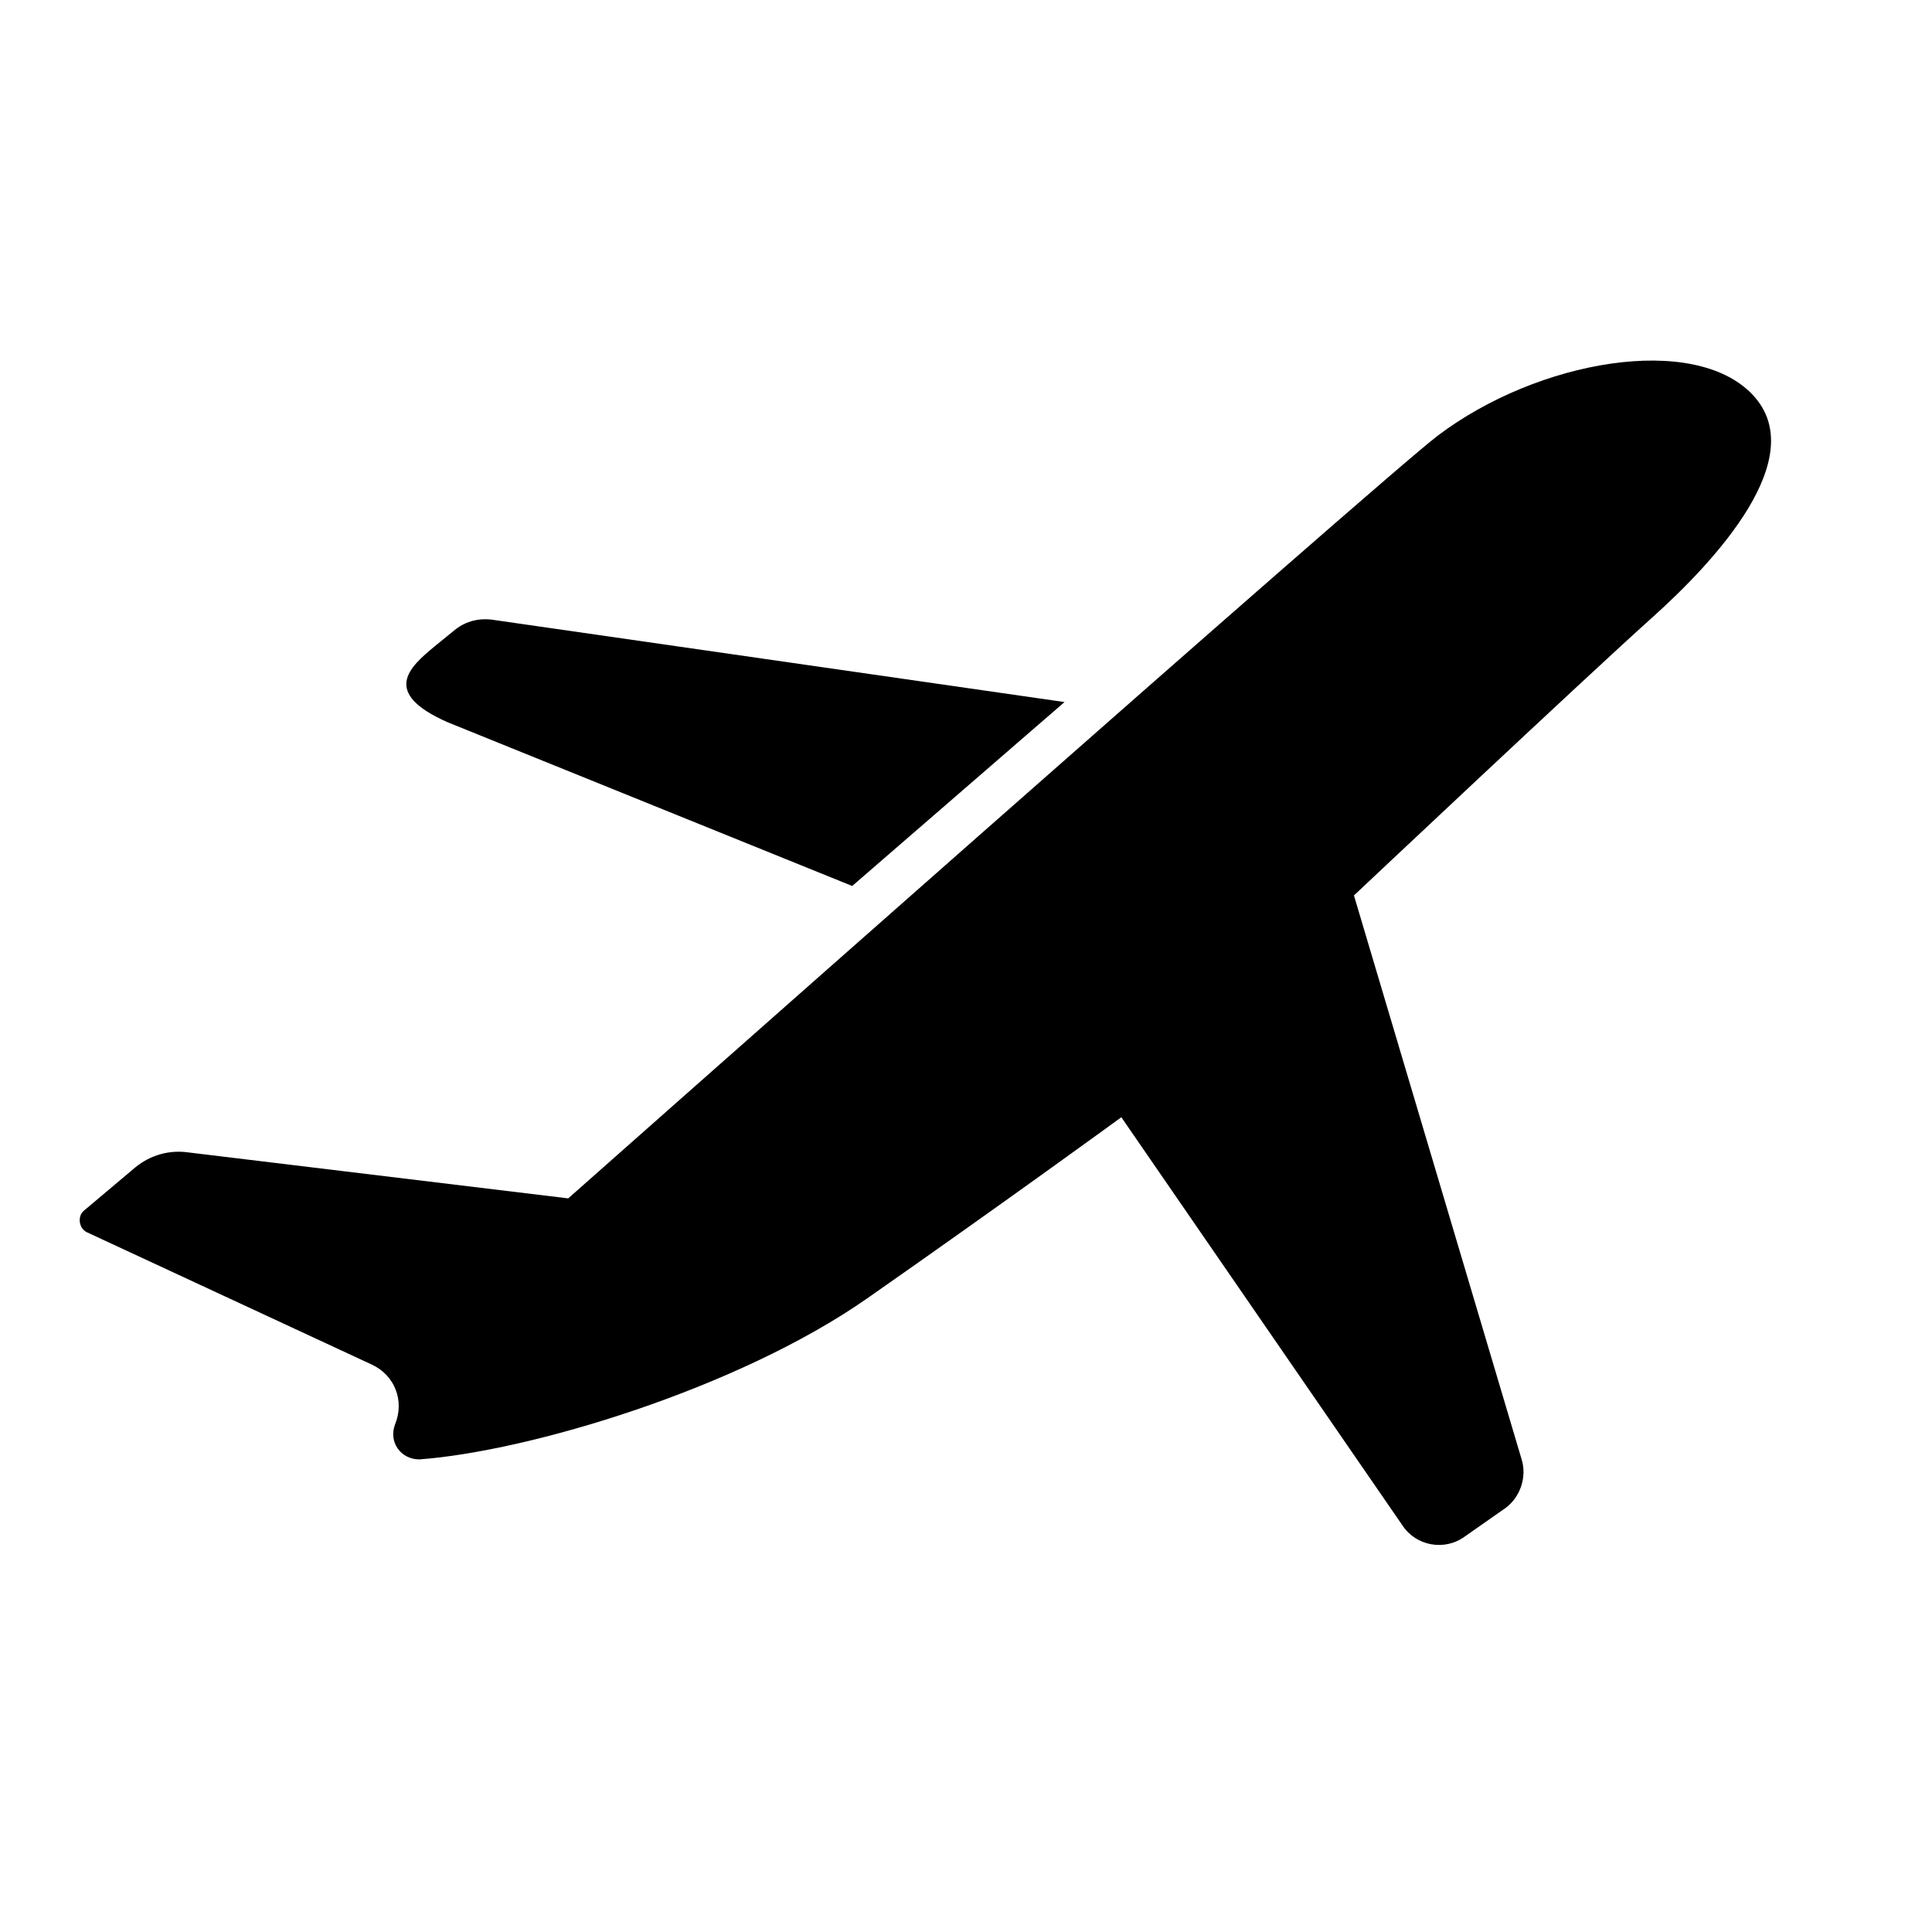
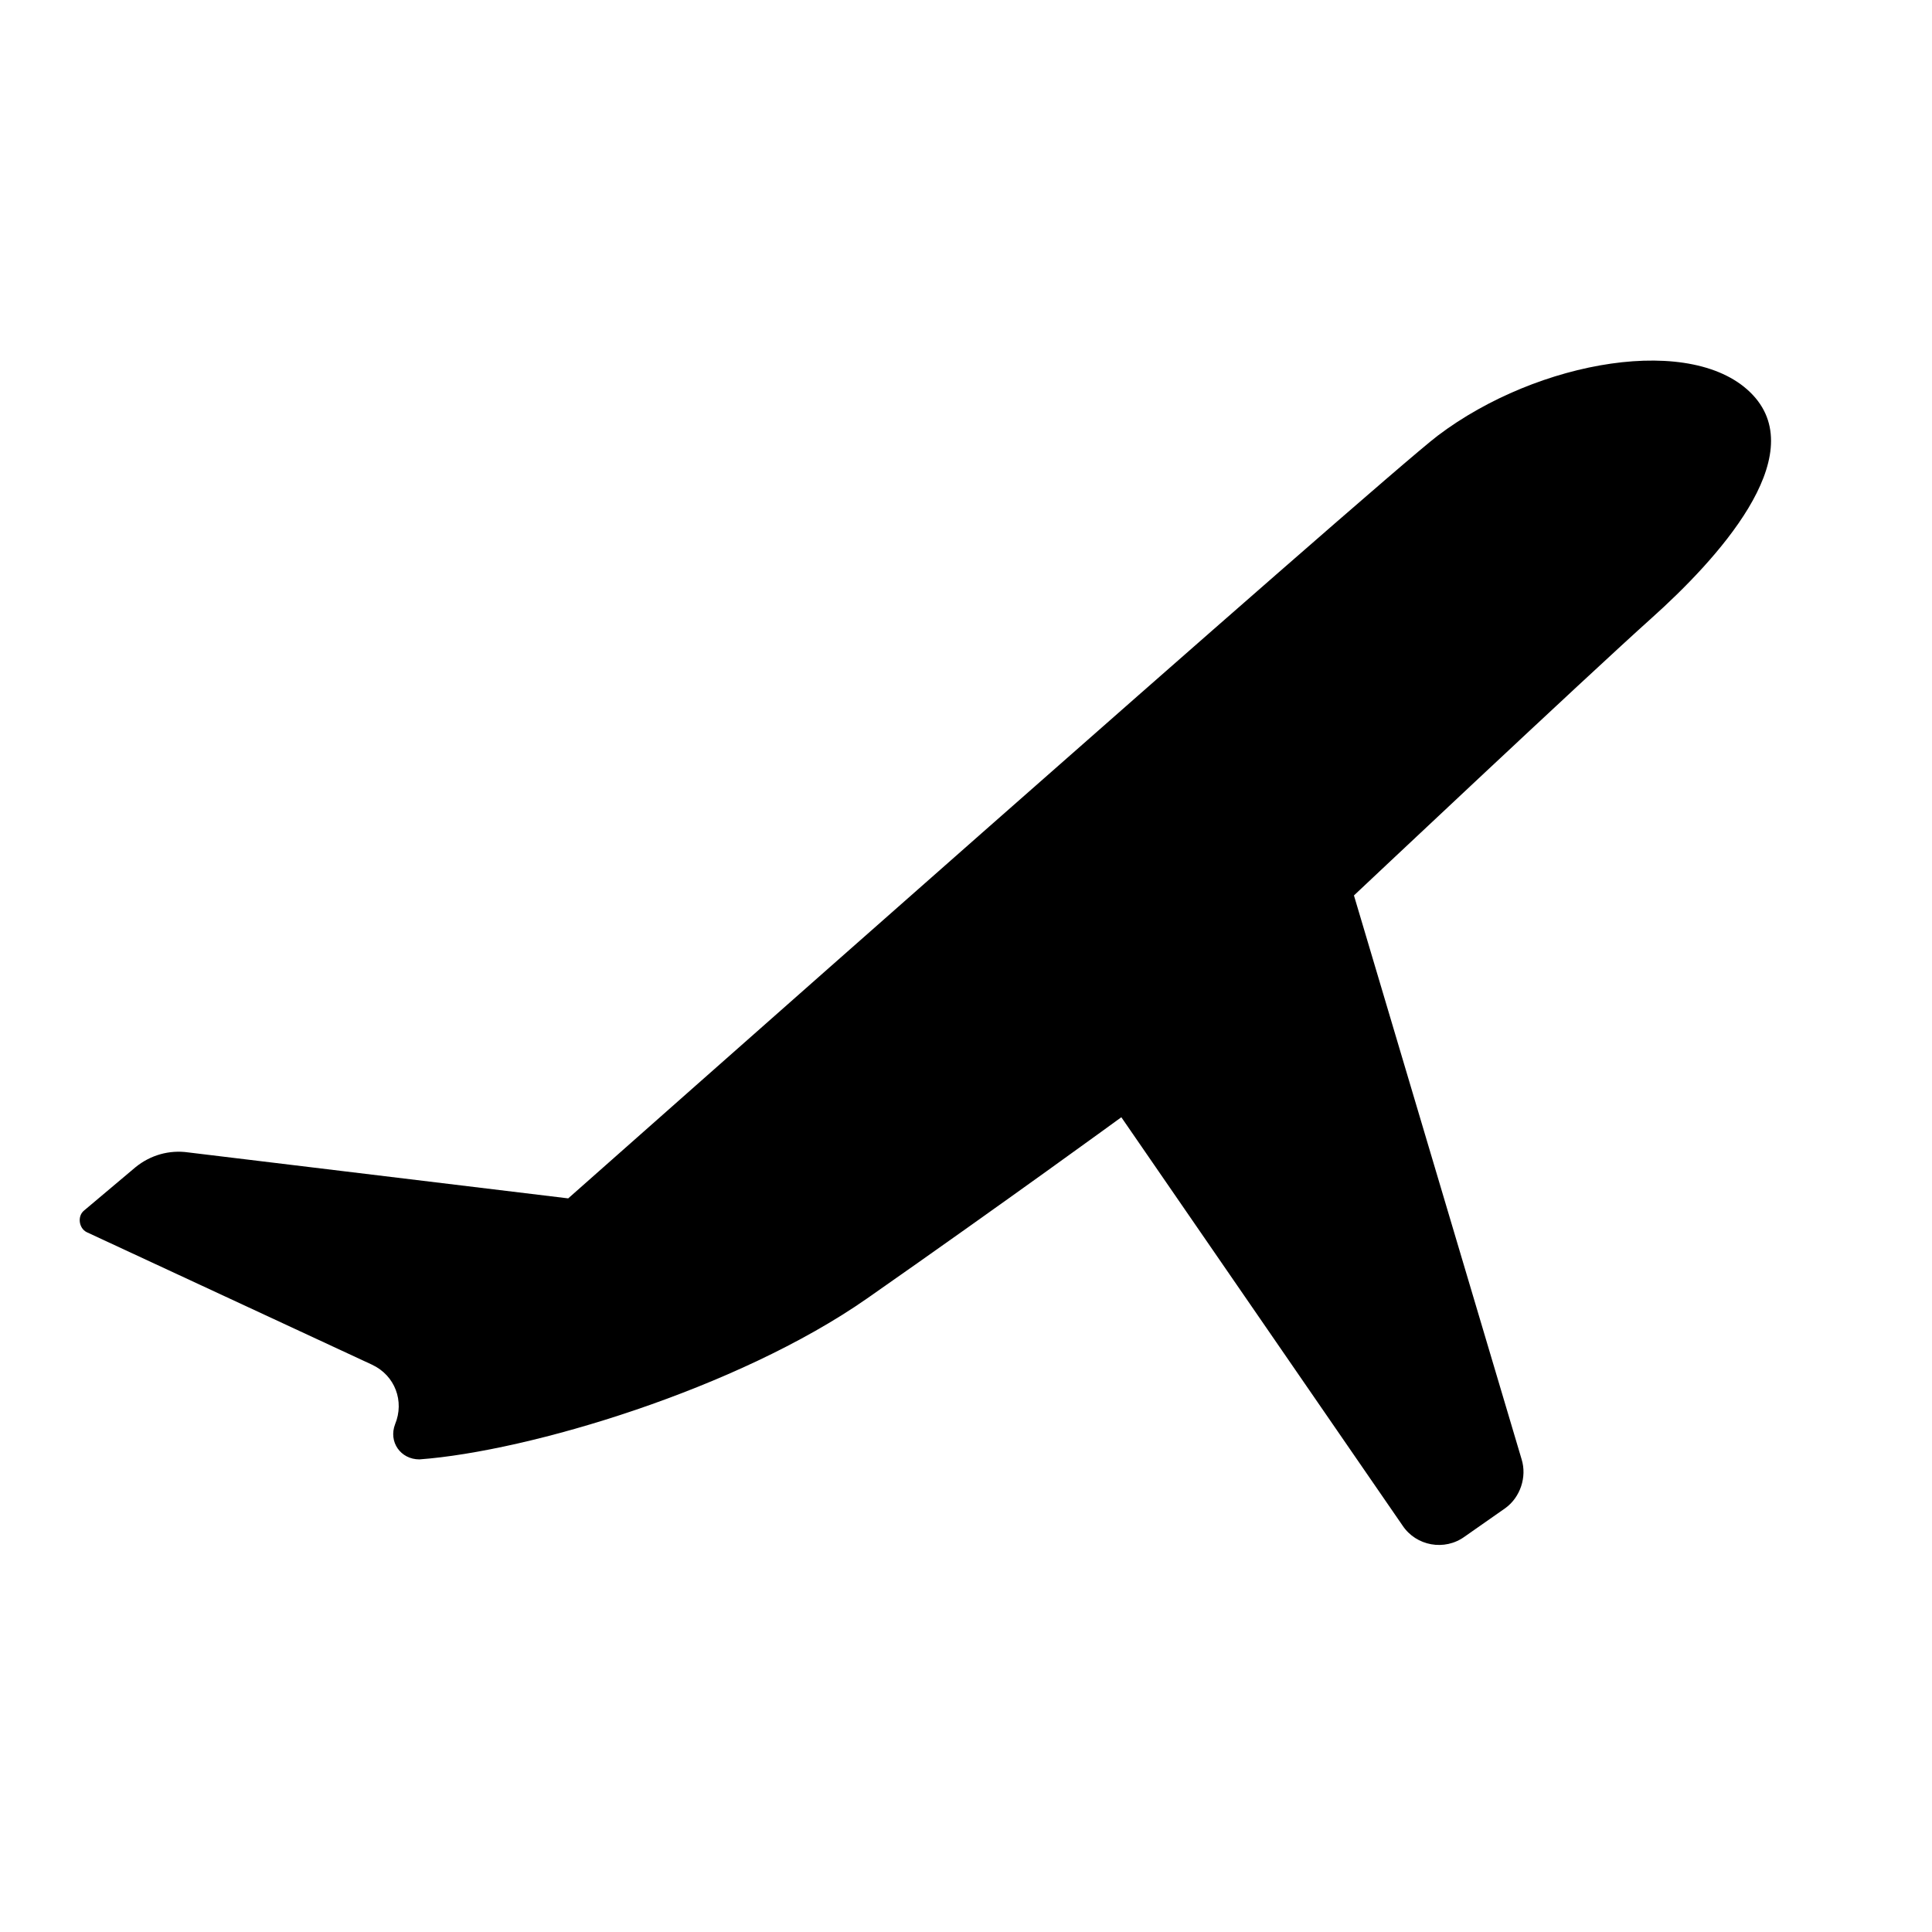
<svg xmlns="http://www.w3.org/2000/svg" width="100%" height="100%" viewBox="0 0 100 100" version="1.1" xml:space="preserve" style="fill-rule:evenodd;clip-rule:evenodd;stroke-linejoin:round;stroke-miterlimit:2;">
  <g transform="matrix(0.7,0,0,0.7,47.96,49.288)">
    <g transform="matrix(1,0,0,1,-125,-125)">
      <g>
-         <path d="M89.6,108L119.5,120.1L135.2,106.5L92.8,100.4C91.9,100.3 91,100.5 90.2,101.1L88.6,102.4C86.8,103.9 84.6,105.8 89.6,108Z" style="fill-rule:nonzero;" />
        <path d="M186.1,83.8C181.8,79.2 170.2,81.2 162.8,86.8C158.7,89.9 98.5,143.2 98.5,143.2L70.4,139.8C69,139.6 67.6,140 66.5,140.9L62.7,144.1C62.2,144.5 62.3,145.4 62.9,145.7L84,155.5C85.7,156.3 86.4,158.2 85.7,159.9C85.2,161.2 86.1,162.5 87.5,162.5C95.6,161.9 111,157.3 120.6,150.6C130.9,143.4 139.4,137.2 139.4,137.2L160.2,167.4C161.2,168.9 163.3,169.3 164.8,168.2L167.8,166.1C168.9,165.3 169.4,163.8 169,162.5L156.6,120.8C156.6,120.8 173.8,104.6 178.6,100.3C183.4,96 190.4,88.4 186.1,83.8Z" style="fill-rule:nonzero;" />
      </g>
    </g>
  </g>
</svg>